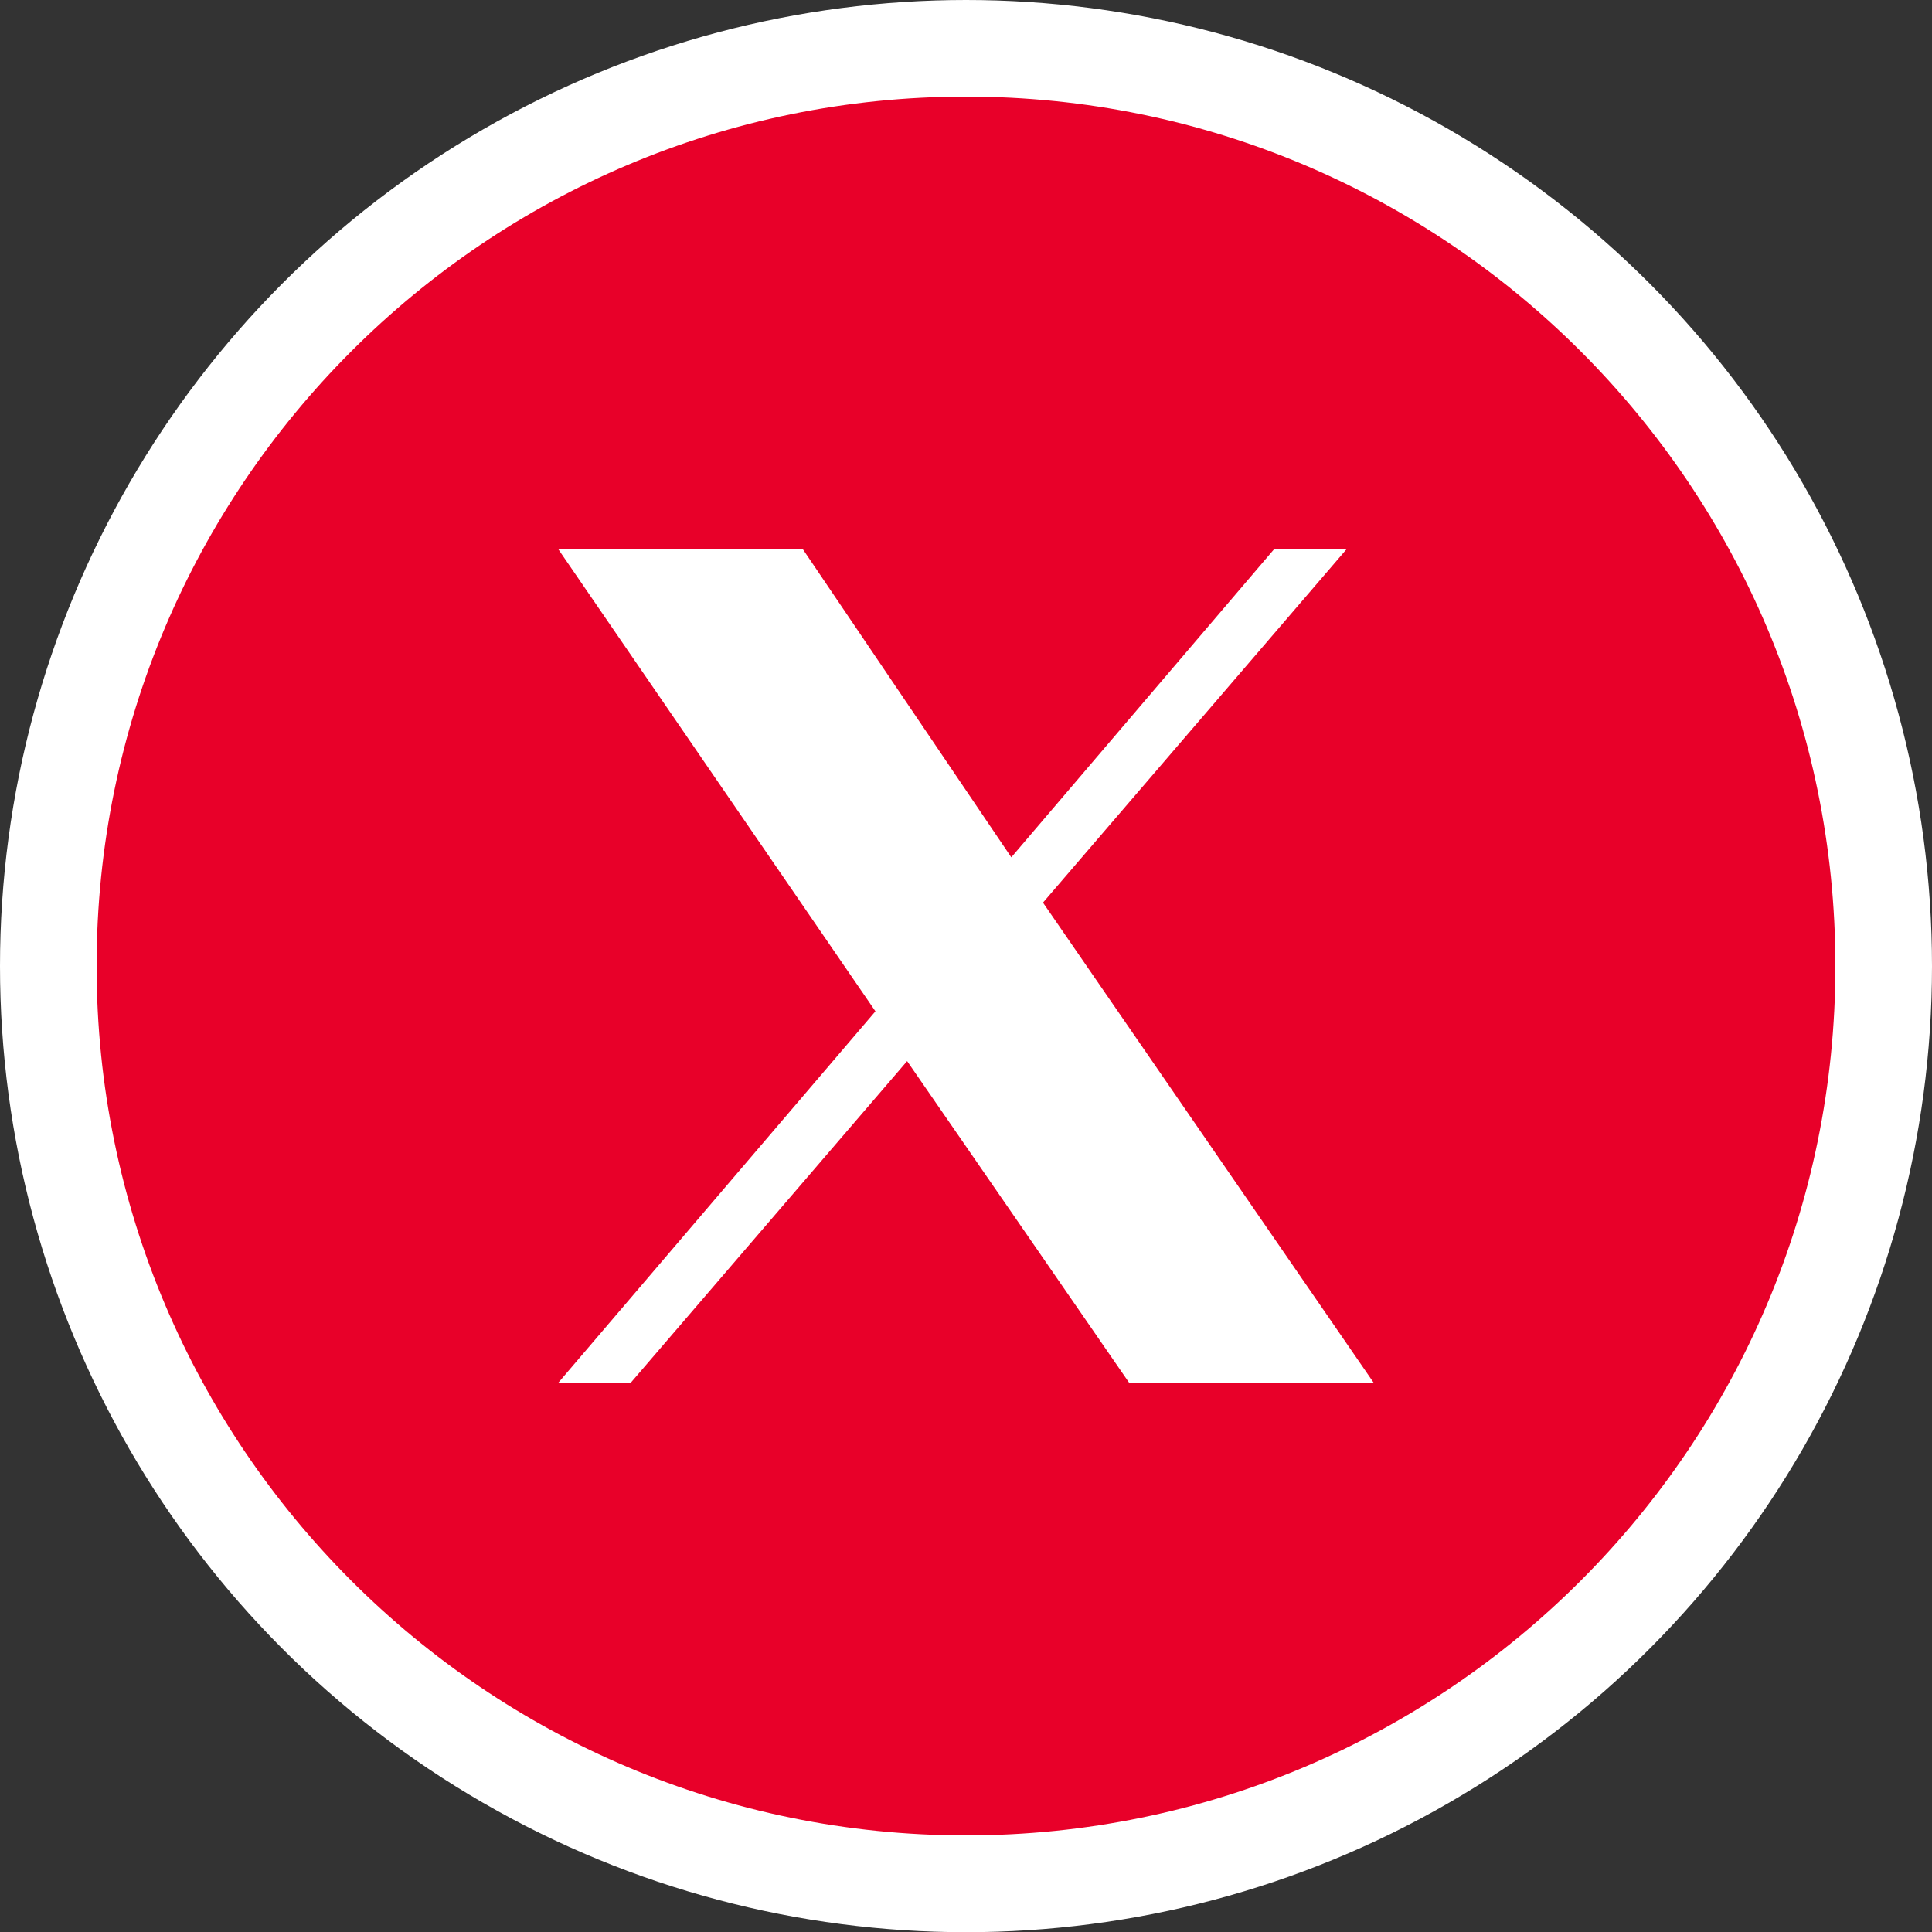
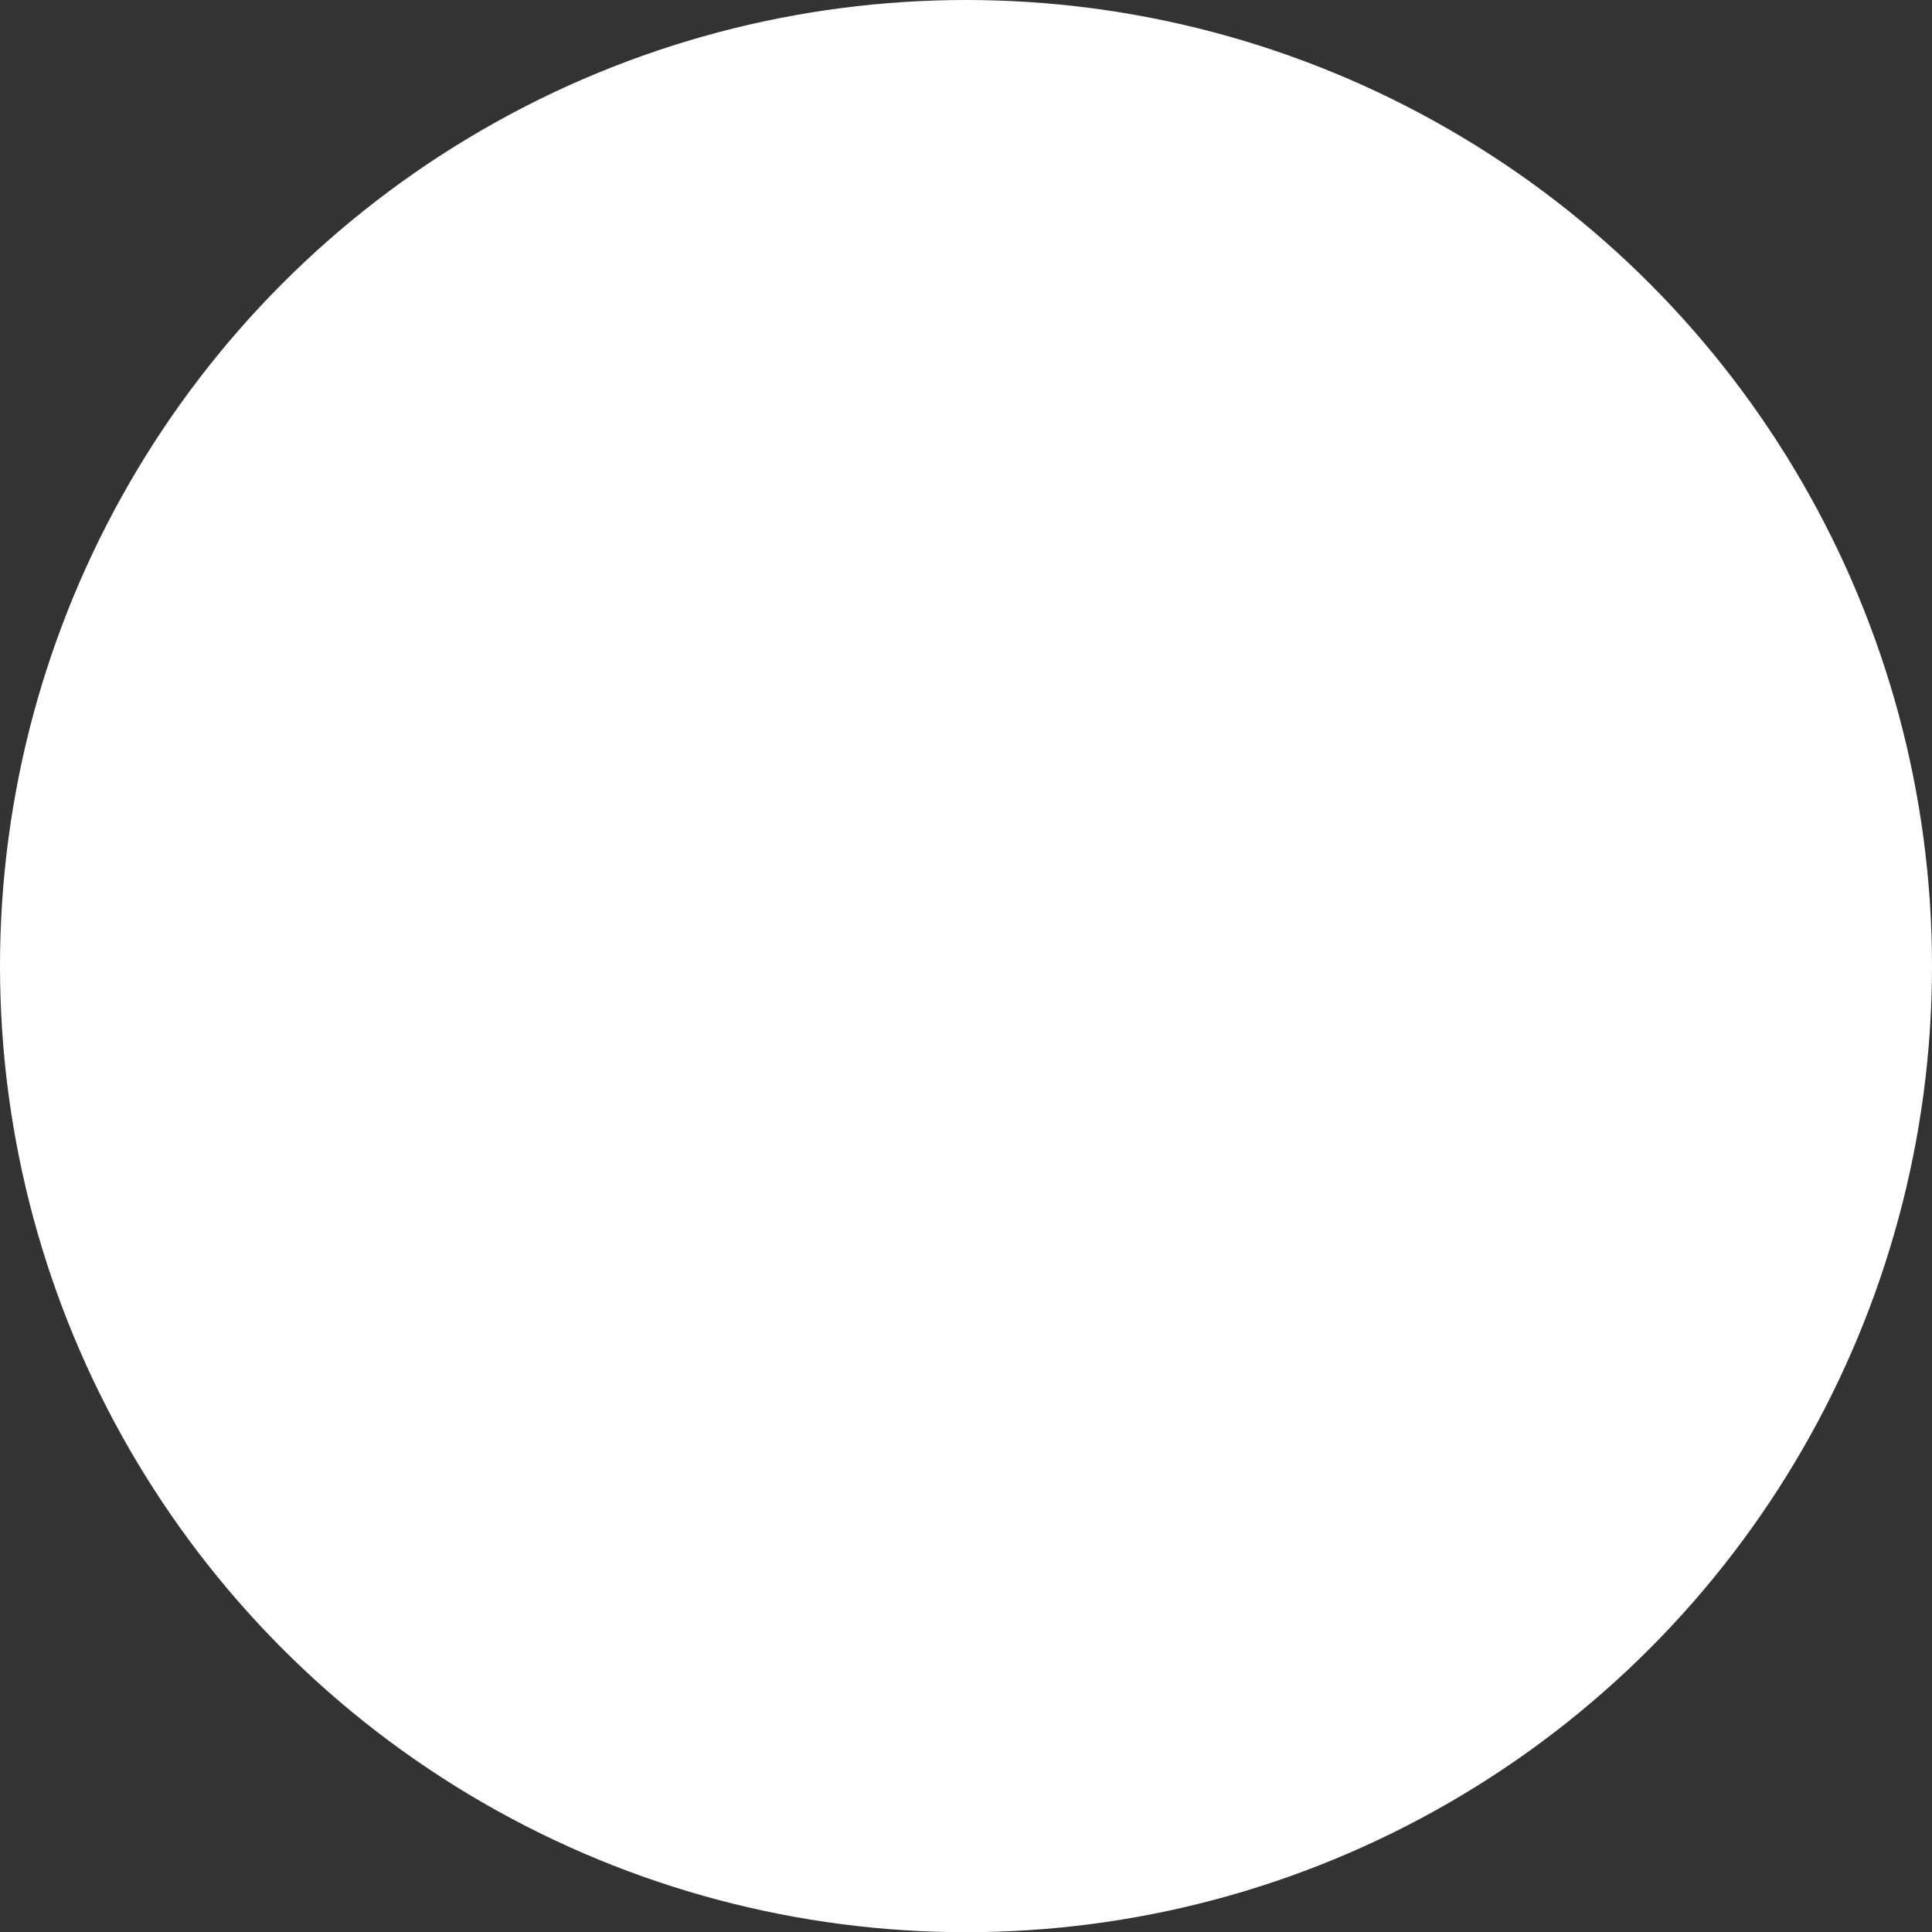
<svg xmlns="http://www.w3.org/2000/svg" width="40" height="40" viewBox="0 0 40 40" fill="none">
  <rect x="0" y="0" width="40" height="40" fill="#333333" stroke="none" />
  <ellipse cx="20" cy="20.002" rx="20" ry="20.002" fill="white" />
-   <path d="M20 2C10.062 2 2 10.062 2 20C2 29.938 10.062 38 20 38C29.938 38 38 29.938 38 20C38 10.062 29.938 2 20 2ZM23.375 28.625L18.781 21.969L13.062 28.625H11.562L18.125 20.938L11.562 11.375H16.625L20.938 17.75L26.375 11.375H27.875L21.594 18.688L28.438 28.625H23.375Z" fill="#E80029" />
</svg>